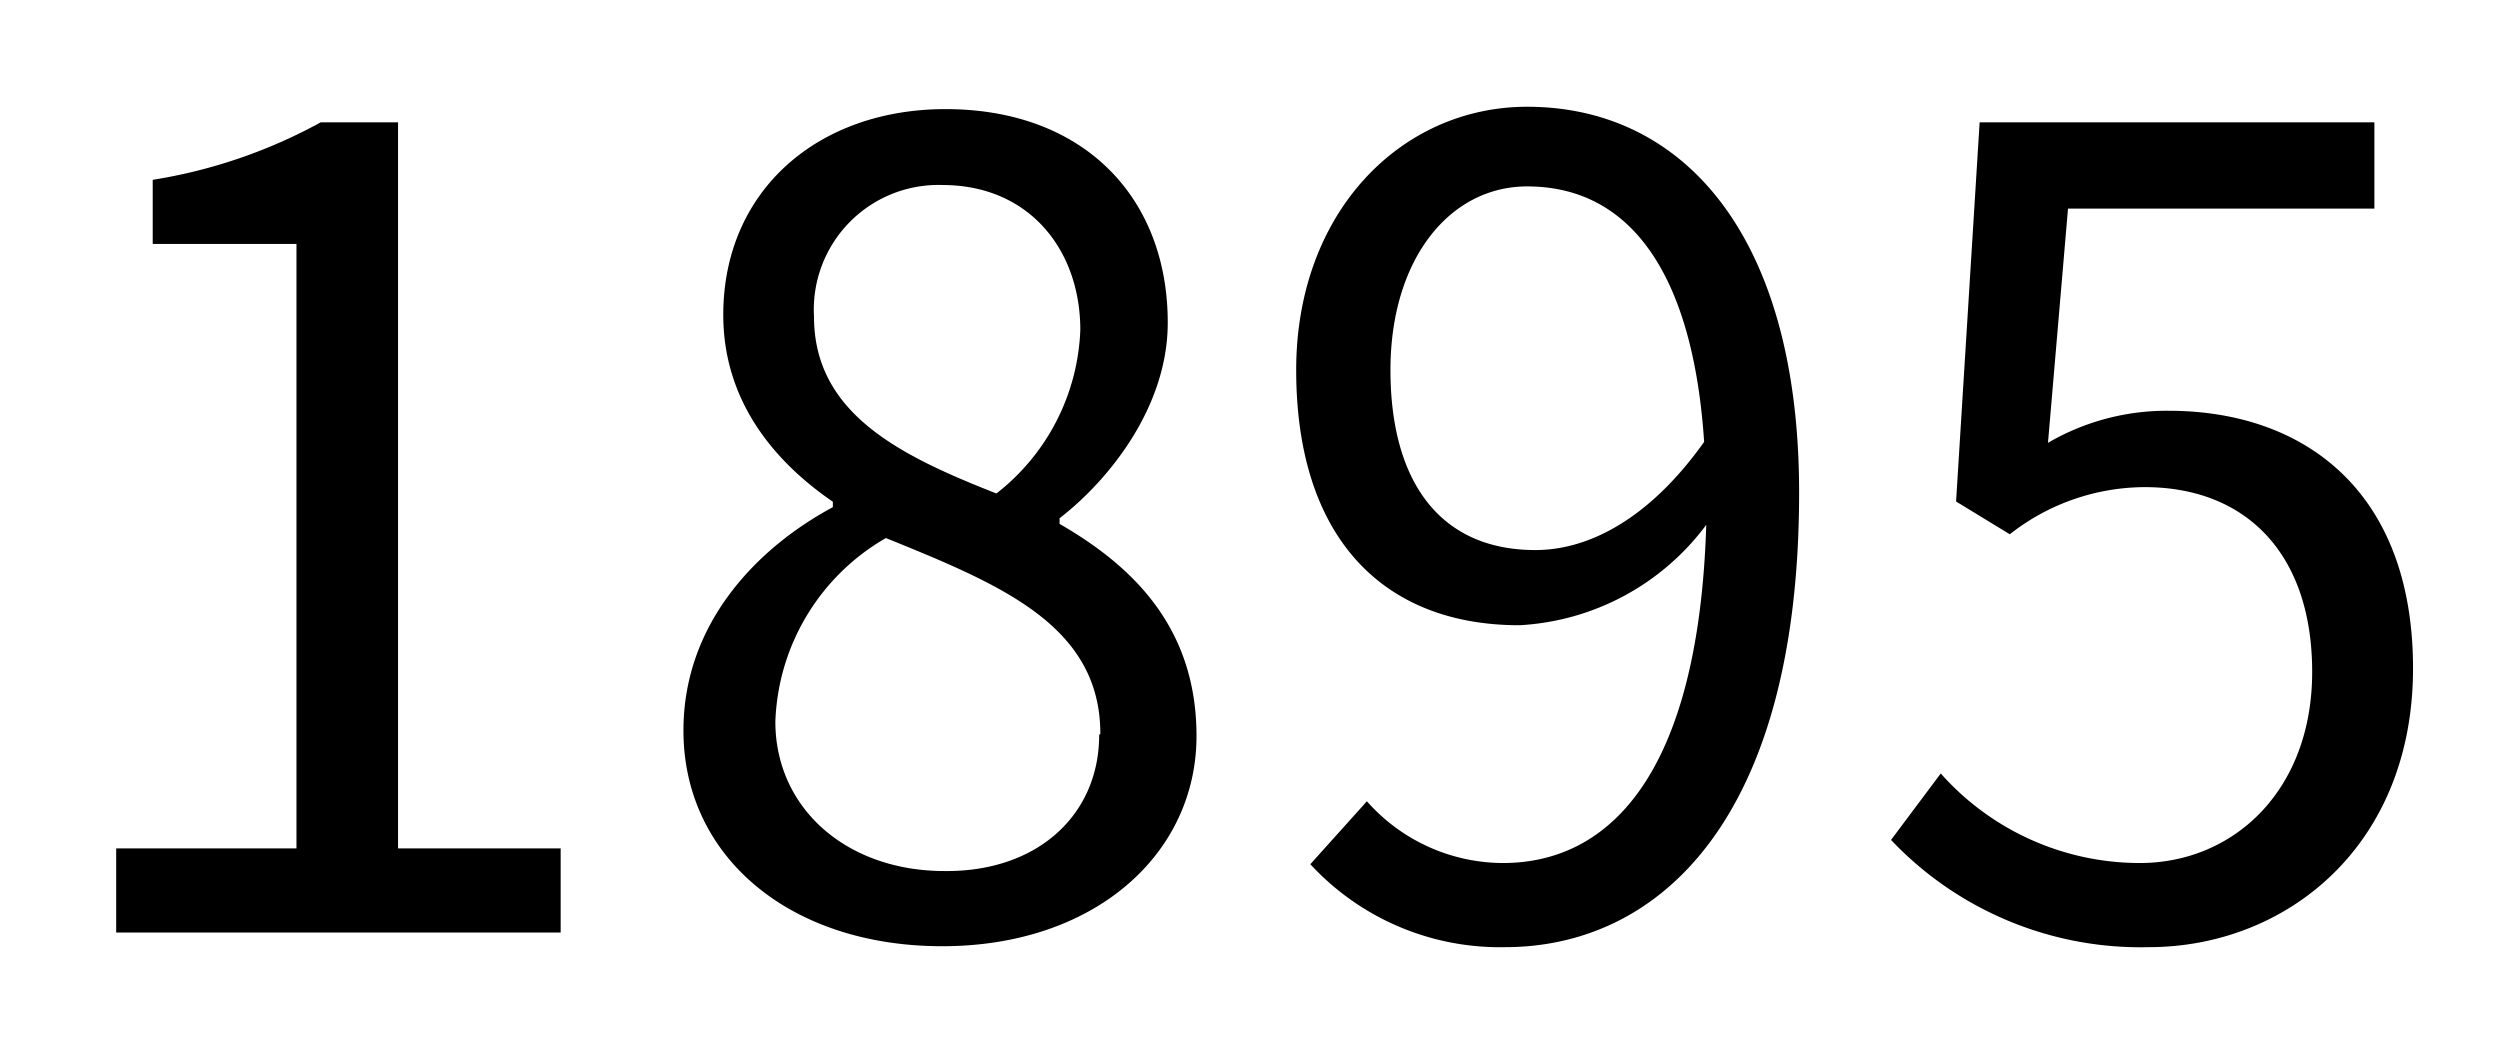
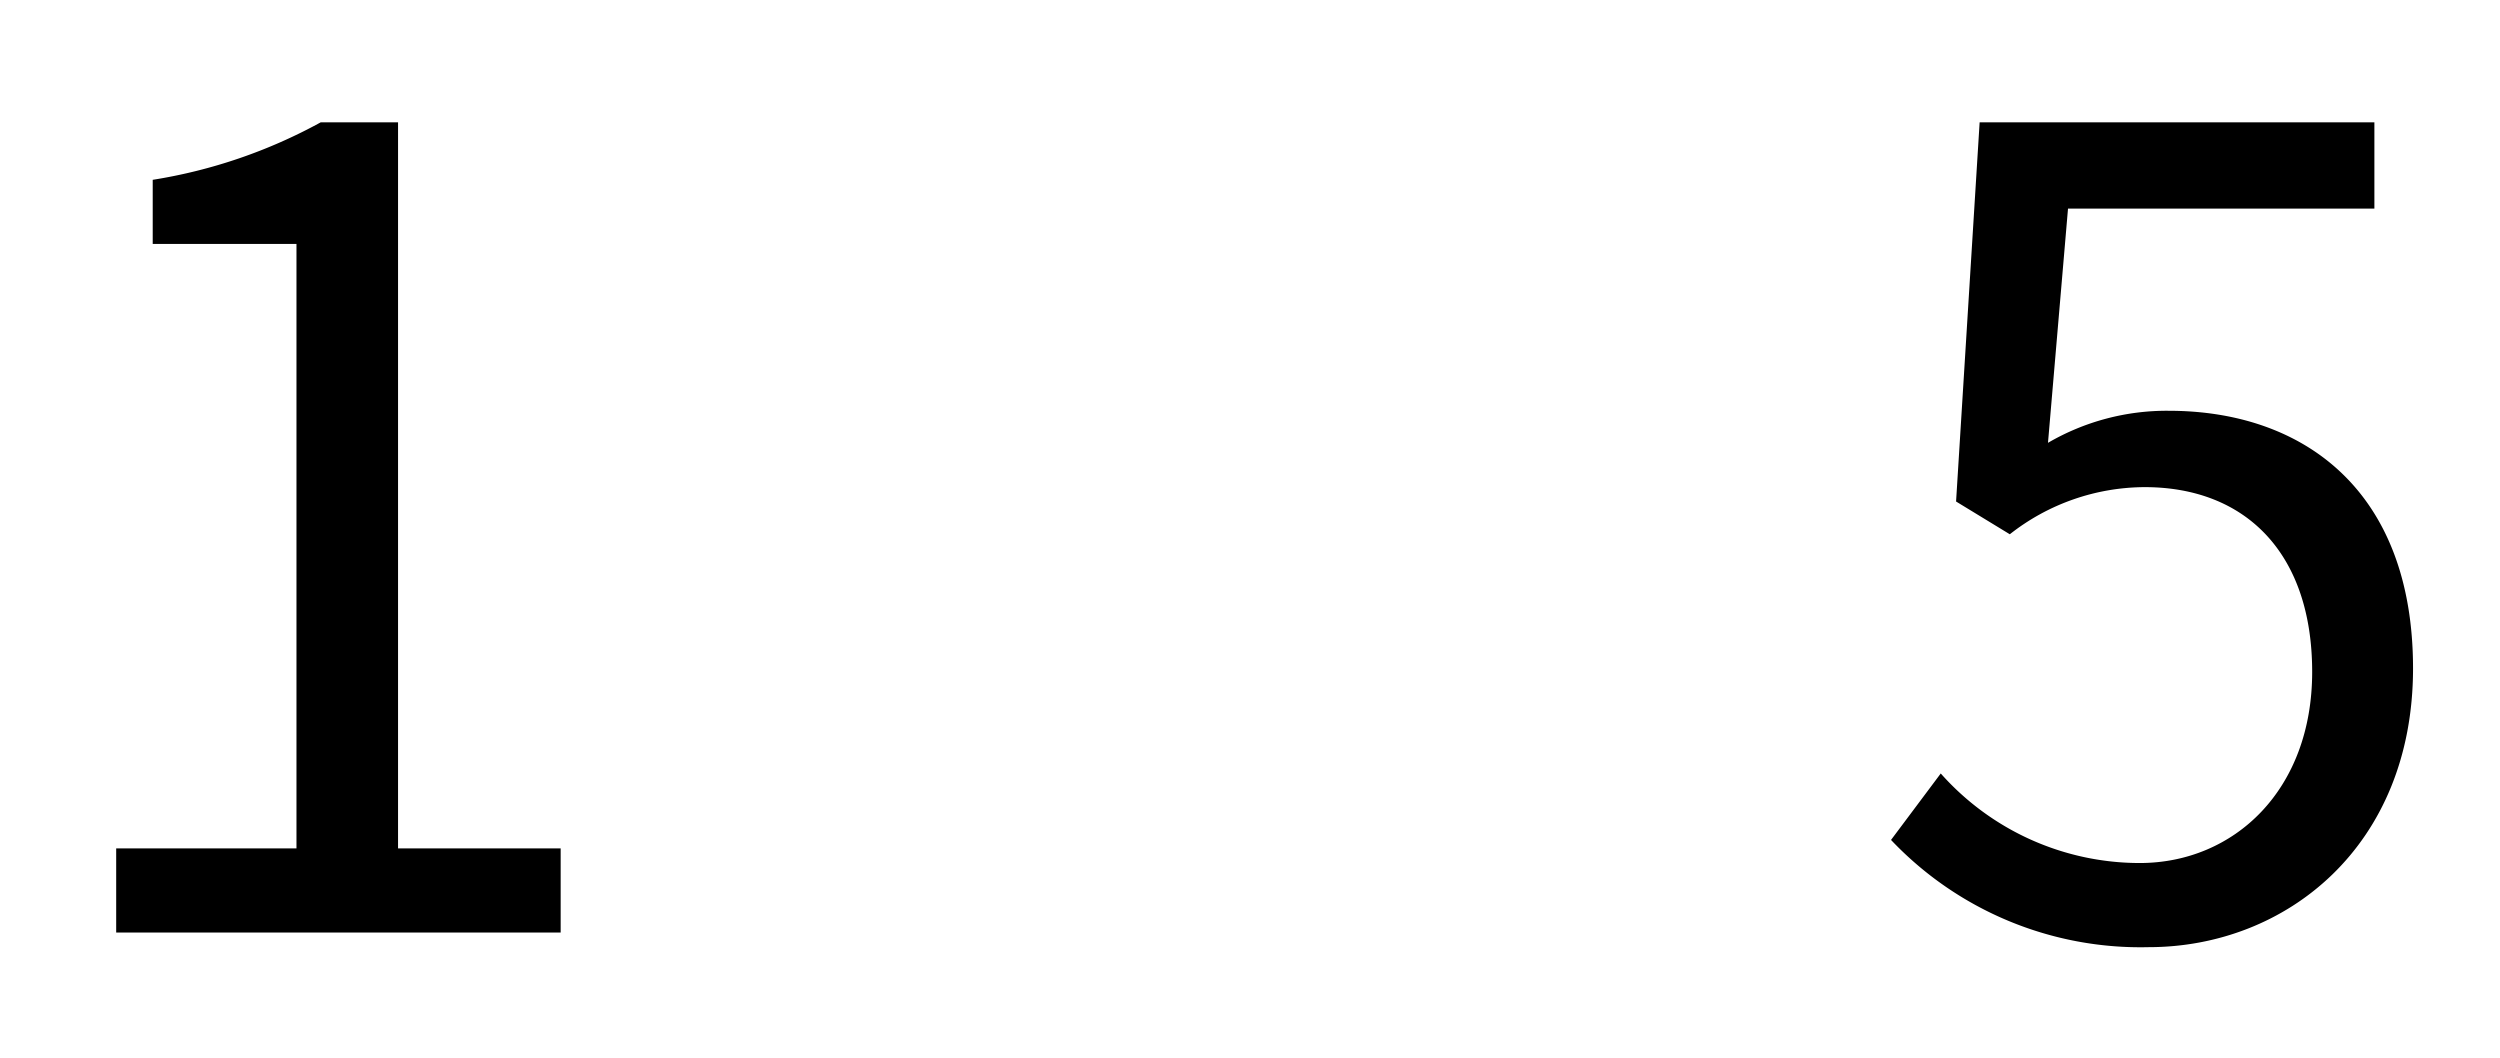
<svg xmlns="http://www.w3.org/2000/svg" viewBox="0 0 106.08 44.88">
-   <rect width="106.08" height="44.88" fill="none" />
  <path d="M4.93,36h7.65V10.35H6.48V7.63a22,22,0,0,0,7.13-2.44h3.28V36h6.9v3.57H4.93Z" />
-   <path d="M29,31c0-4.6,3.19-7.79,6.34-9.48v-.23c-2.54-1.74-4.65-4.32-4.65-7.93,0-5.26,4-8.73,9.43-8.73,5.87,0,9.43,3.75,9.43,9.06,0,3.61-2.53,6.71-4.59,8.3v.24c3,1.73,5.81,4.31,5.81,9,0,5-4.31,8.92-10.79,8.92S29,36.34,29,31Zm17.69.14c0-4.6-4.22-6.33-9.1-8.31a9.36,9.36,0,0,0-4.69,7.79c0,3.66,3,6.34,7.18,6.34C44,37,46.64,34.6,46.64,31.18ZM45.84,14c0-3.38-2.15-6.15-5.86-6.15a5.29,5.29,0,0,0-5.44,5.59c0,4.13,3.7,5.91,7.74,7.5A9.23,9.23,0,0,0,45.84,14Z" />
-   <path d="M58,34a7.74,7.74,0,0,0,5.77,2.62c4.46,0,8.3-3.66,8.63-14.35a10.58,10.58,0,0,1-7.93,4.26C58.7,26.53,55,22.83,55,15.7,55,9,59.45,4.53,64.8,4.53c6.61,0,11.54,5.44,11.54,16.37,0,13.94-6,19.29-12.48,19.29a10.94,10.94,0,0,1-8.26-3.52ZM72.31,18.75c-.47-7.09-3.1-10.84-7.51-10.84C61.51,7.91,59,11,59,15.7s2.07,7.64,6.15,7.64C67.43,23.34,70,22,72.31,18.75Z" />
  <path d="M80.24,35.64l2.11-2.82a11.3,11.3,0,0,0,8.44,3.8c4,0,7.32-3.09,7.32-8.11S95.3,20.67,91,20.67a9.31,9.31,0,0,0-5.72,2L83,21.28,84,5.19h16.75V8.85h-13l-.85,9.94a10,10,0,0,1,5.12-1.36c5.72,0,10.37,3.38,10.37,10.93S97,40.19,91.17,40.19A14.58,14.58,0,0,1,80.24,35.64Z" />
</svg>